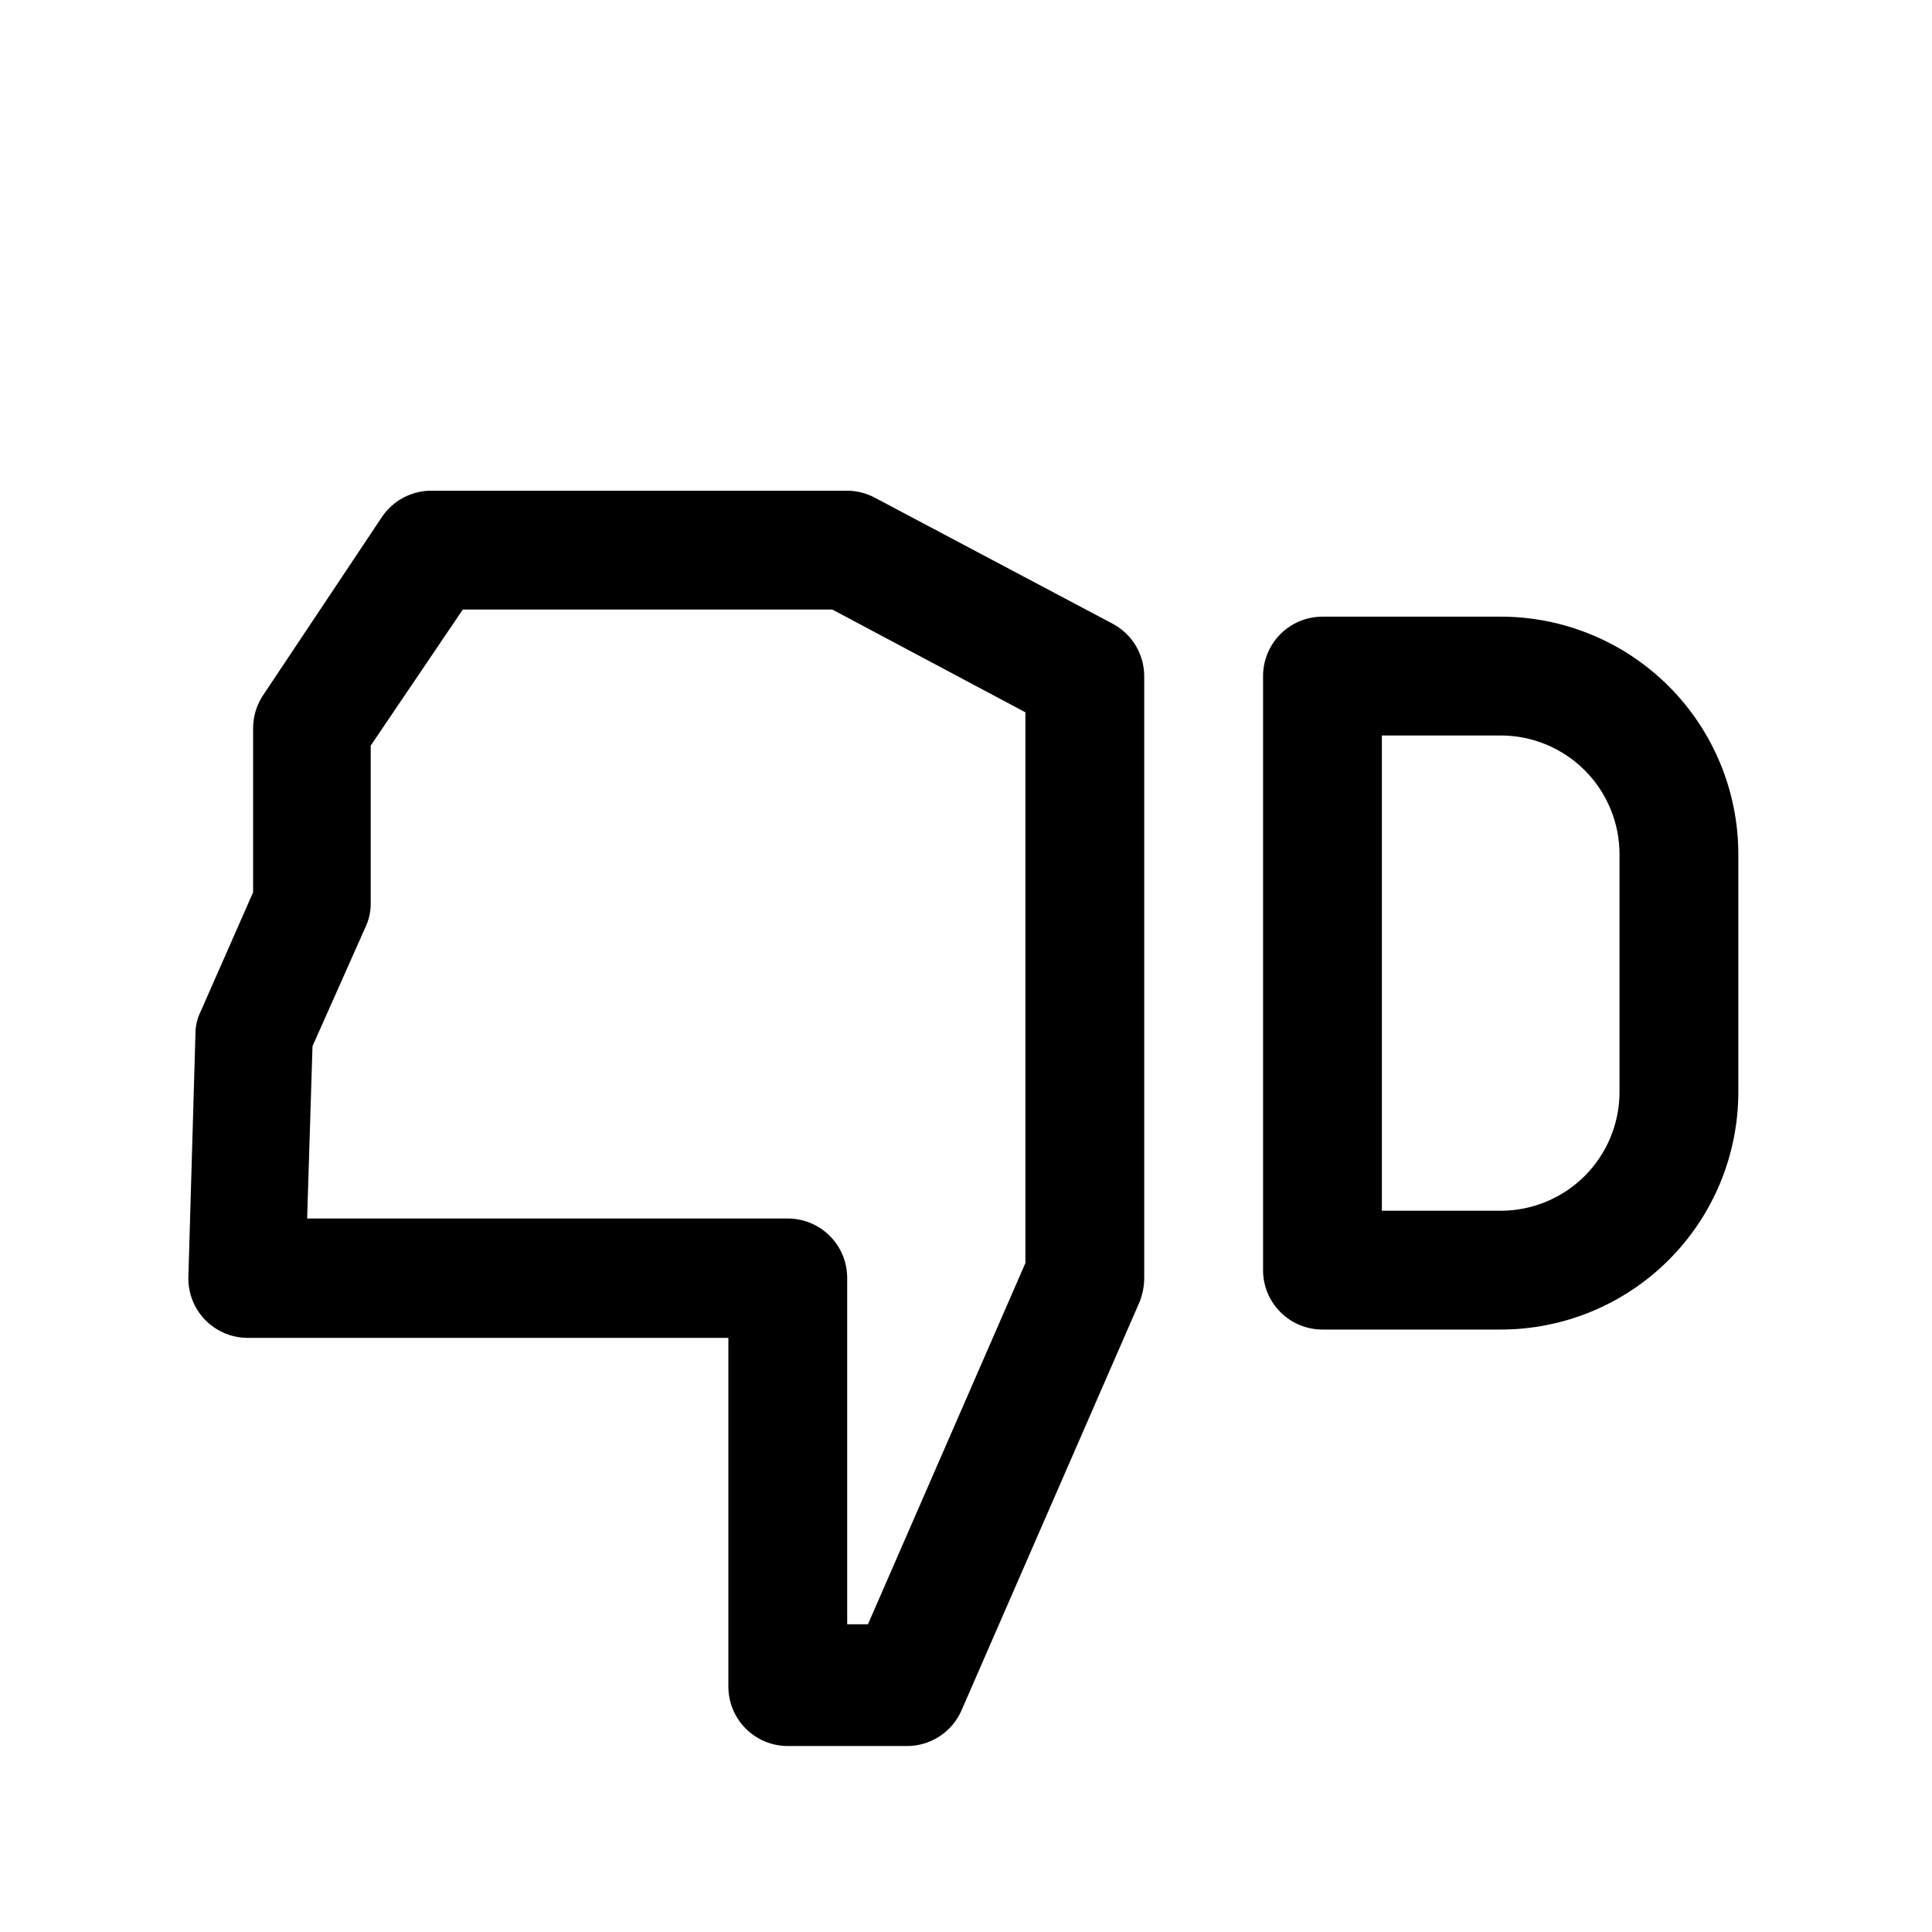
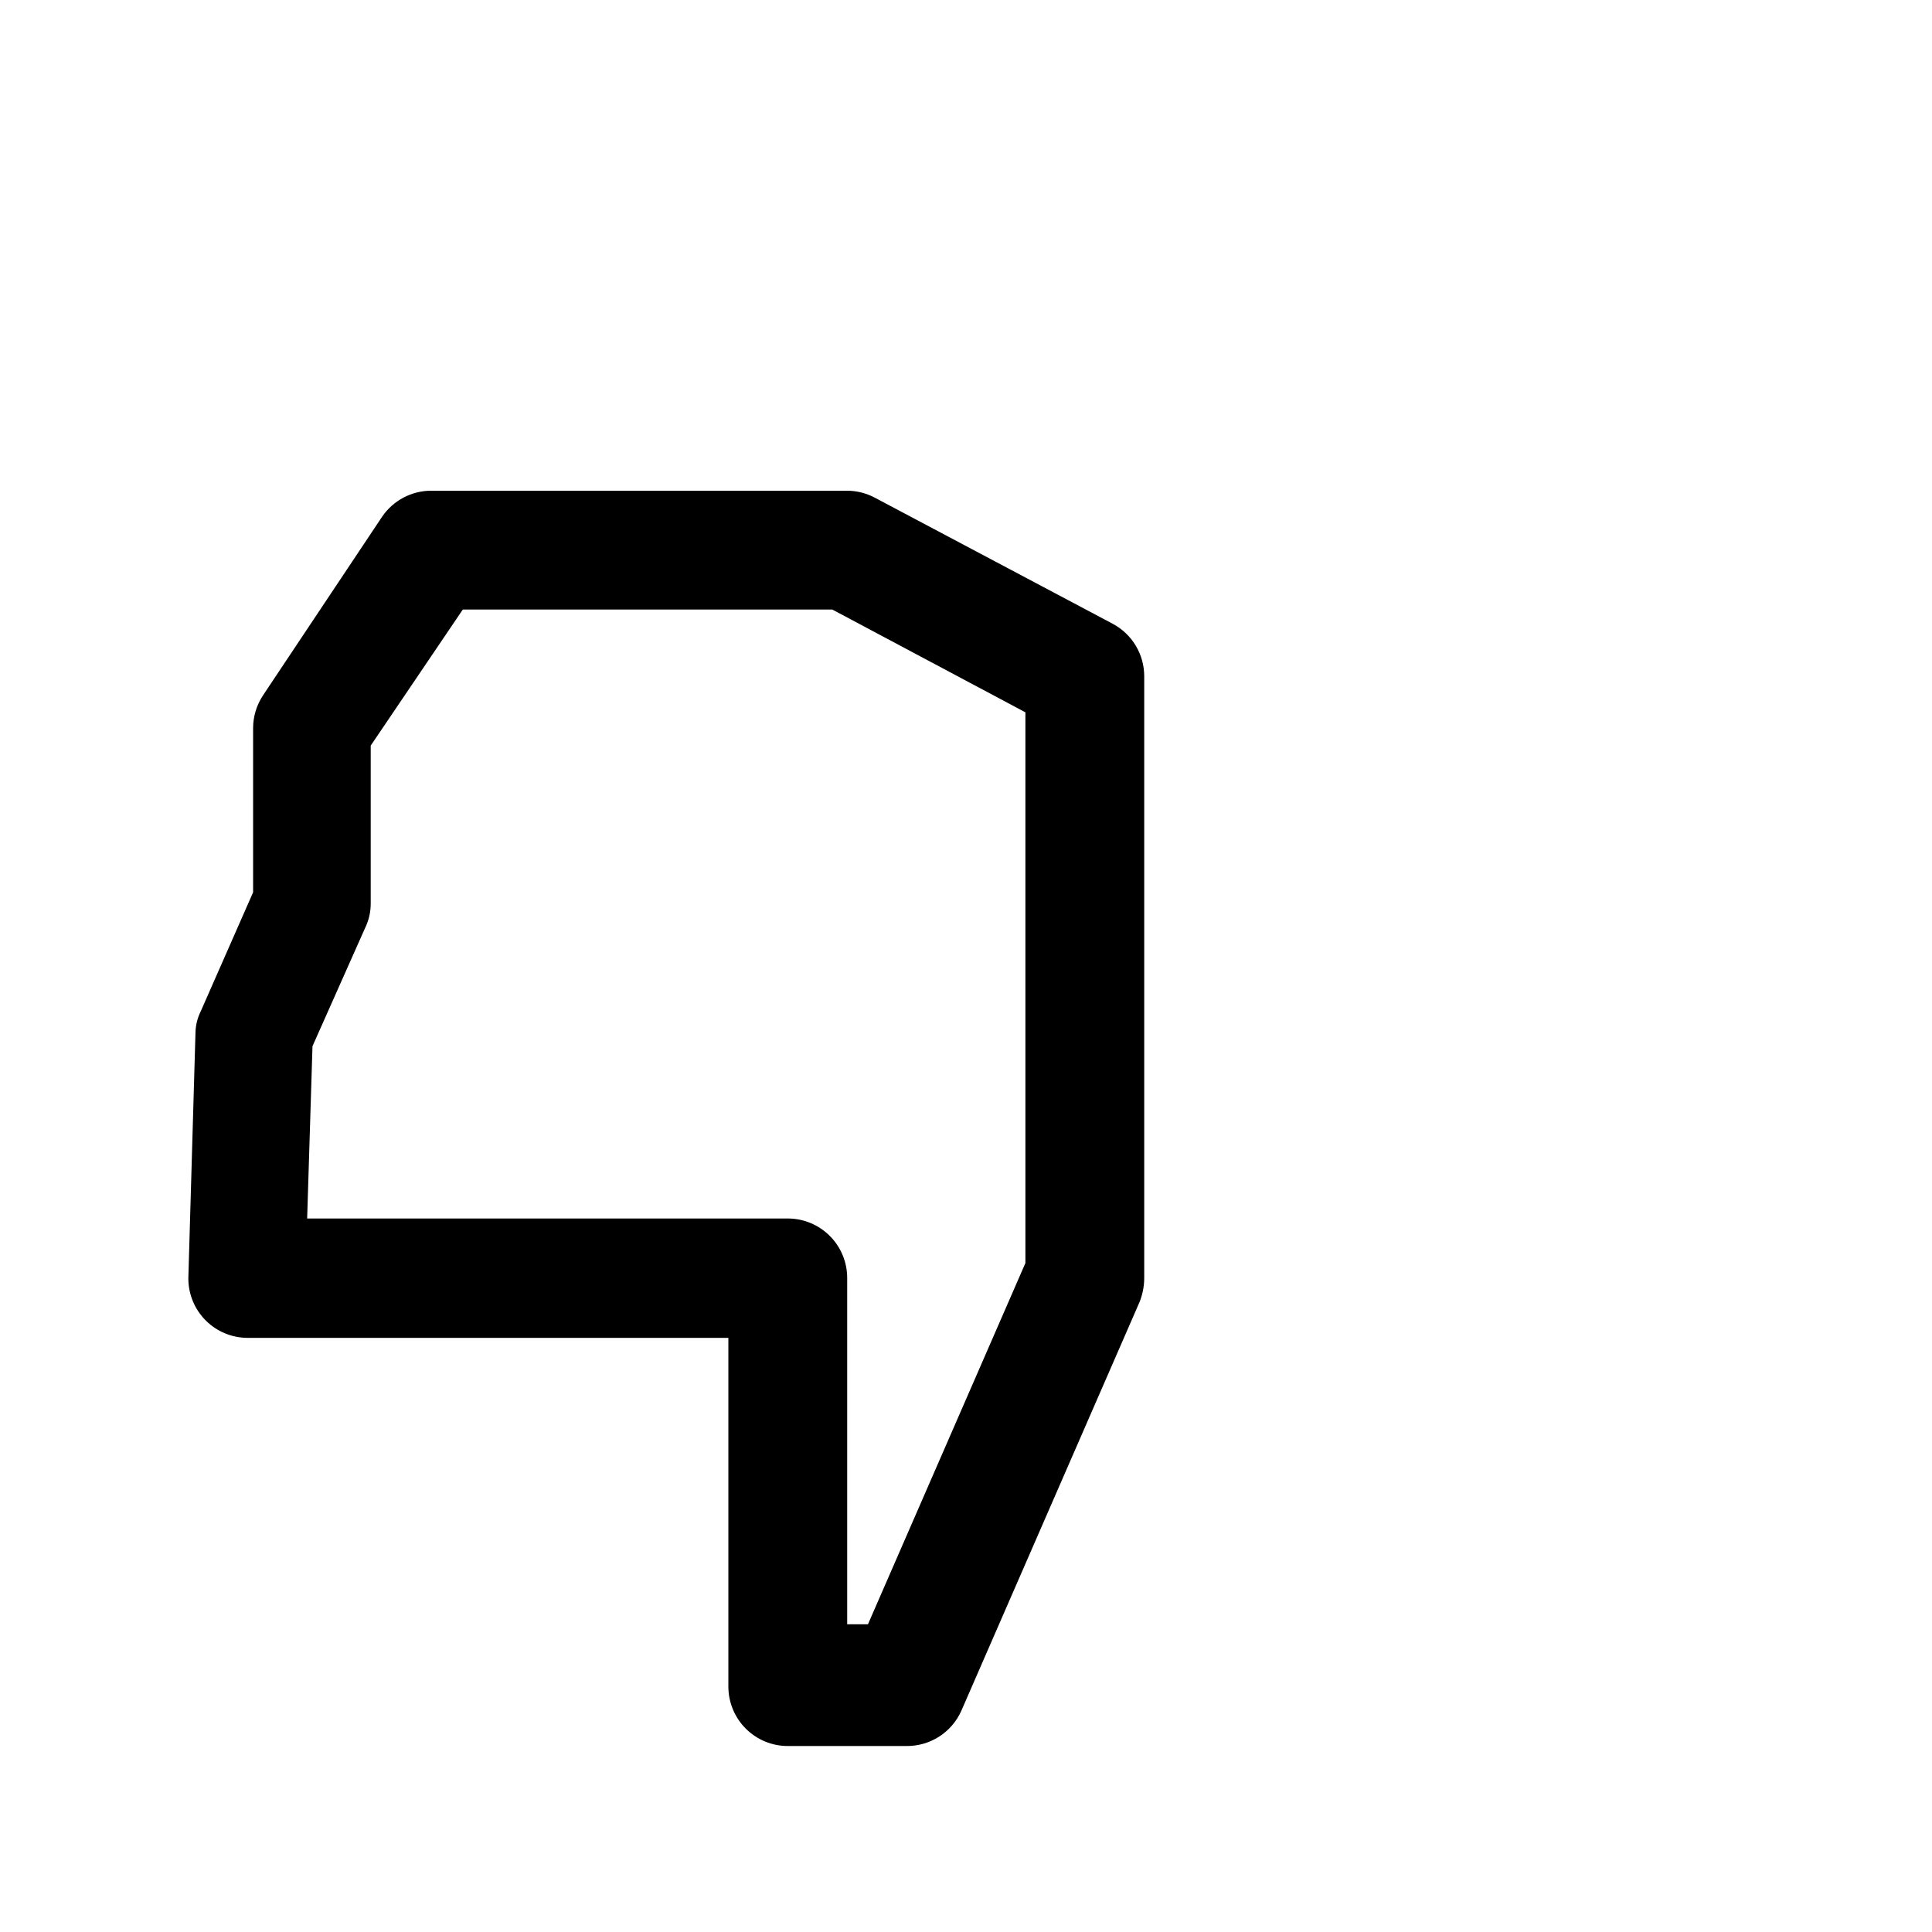
<svg xmlns="http://www.w3.org/2000/svg" fill="#000000" width="800px" height="800px" version="1.1" viewBox="144 144 512 512">
  <g>
    <path d="m438.89 309.31-62.977-33.379c-2.273-1.227-4.816-1.875-7.398-1.887h-110.21c-5.234-0.008-10.133 2.59-13.066 6.926l-31.488 47.23v0.004c-1.75 2.606-2.684 5.676-2.676 8.816v43.453l-13.855 31.488c-0.91 1.809-1.395 3.801-1.418 5.824l-1.891 65.023h0.004c0 4.176 1.656 8.18 4.609 11.133 2.953 2.953 6.957 4.609 11.133 4.609h127.37v92.418c0 4.176 1.656 8.18 4.609 11.133 2.953 2.953 6.957 4.613 11.133 4.613h31.488c3.055 0.023 6.051-0.844 8.625-2.492 2.57-1.648 4.609-4.012 5.859-6.797l47.23-108.32h0.004c0.809-2 1.234-4.137 1.258-6.297v-159.64c-0.008-2.848-0.789-5.641-2.258-8.082-1.469-2.438-3.574-4.434-6.086-5.773zm-23.145 169.41-41.723 95.723h-5.508v-91.785c0-4.176-1.66-8.18-4.613-11.133-2.953-2.953-6.957-4.613-11.133-4.613h-127.37l1.414-45.656 14.012-31.488h0.004c0.934-1.969 1.418-4.121 1.414-6.297v-41.879l24.402-36.055h97.93l51.168 27.234z" />
-     <path d="m541.7 307.42h-47.234c-4.172 0-8.18 1.66-11.133 4.613-2.949 2.953-4.609 6.957-4.609 11.133v157.44c0 4.176 1.66 8.18 4.609 11.133 2.953 2.949 6.961 4.609 11.133 4.609h47.234c16.703 0 32.719-6.633 44.531-18.445 11.809-11.809 18.445-27.828 18.445-44.531v-62.977c0-16.699-6.637-32.719-18.445-44.531-11.812-11.809-27.828-18.445-44.531-18.445zm31.488 125.95c0 8.352-3.316 16.359-9.223 22.266s-13.914 9.223-22.266 9.223h-31.488v-125.95h31.488c8.352 0 16.359 3.32 22.266 9.223 5.906 5.906 9.223 13.914 9.223 22.266z" />
  </g>
</svg>